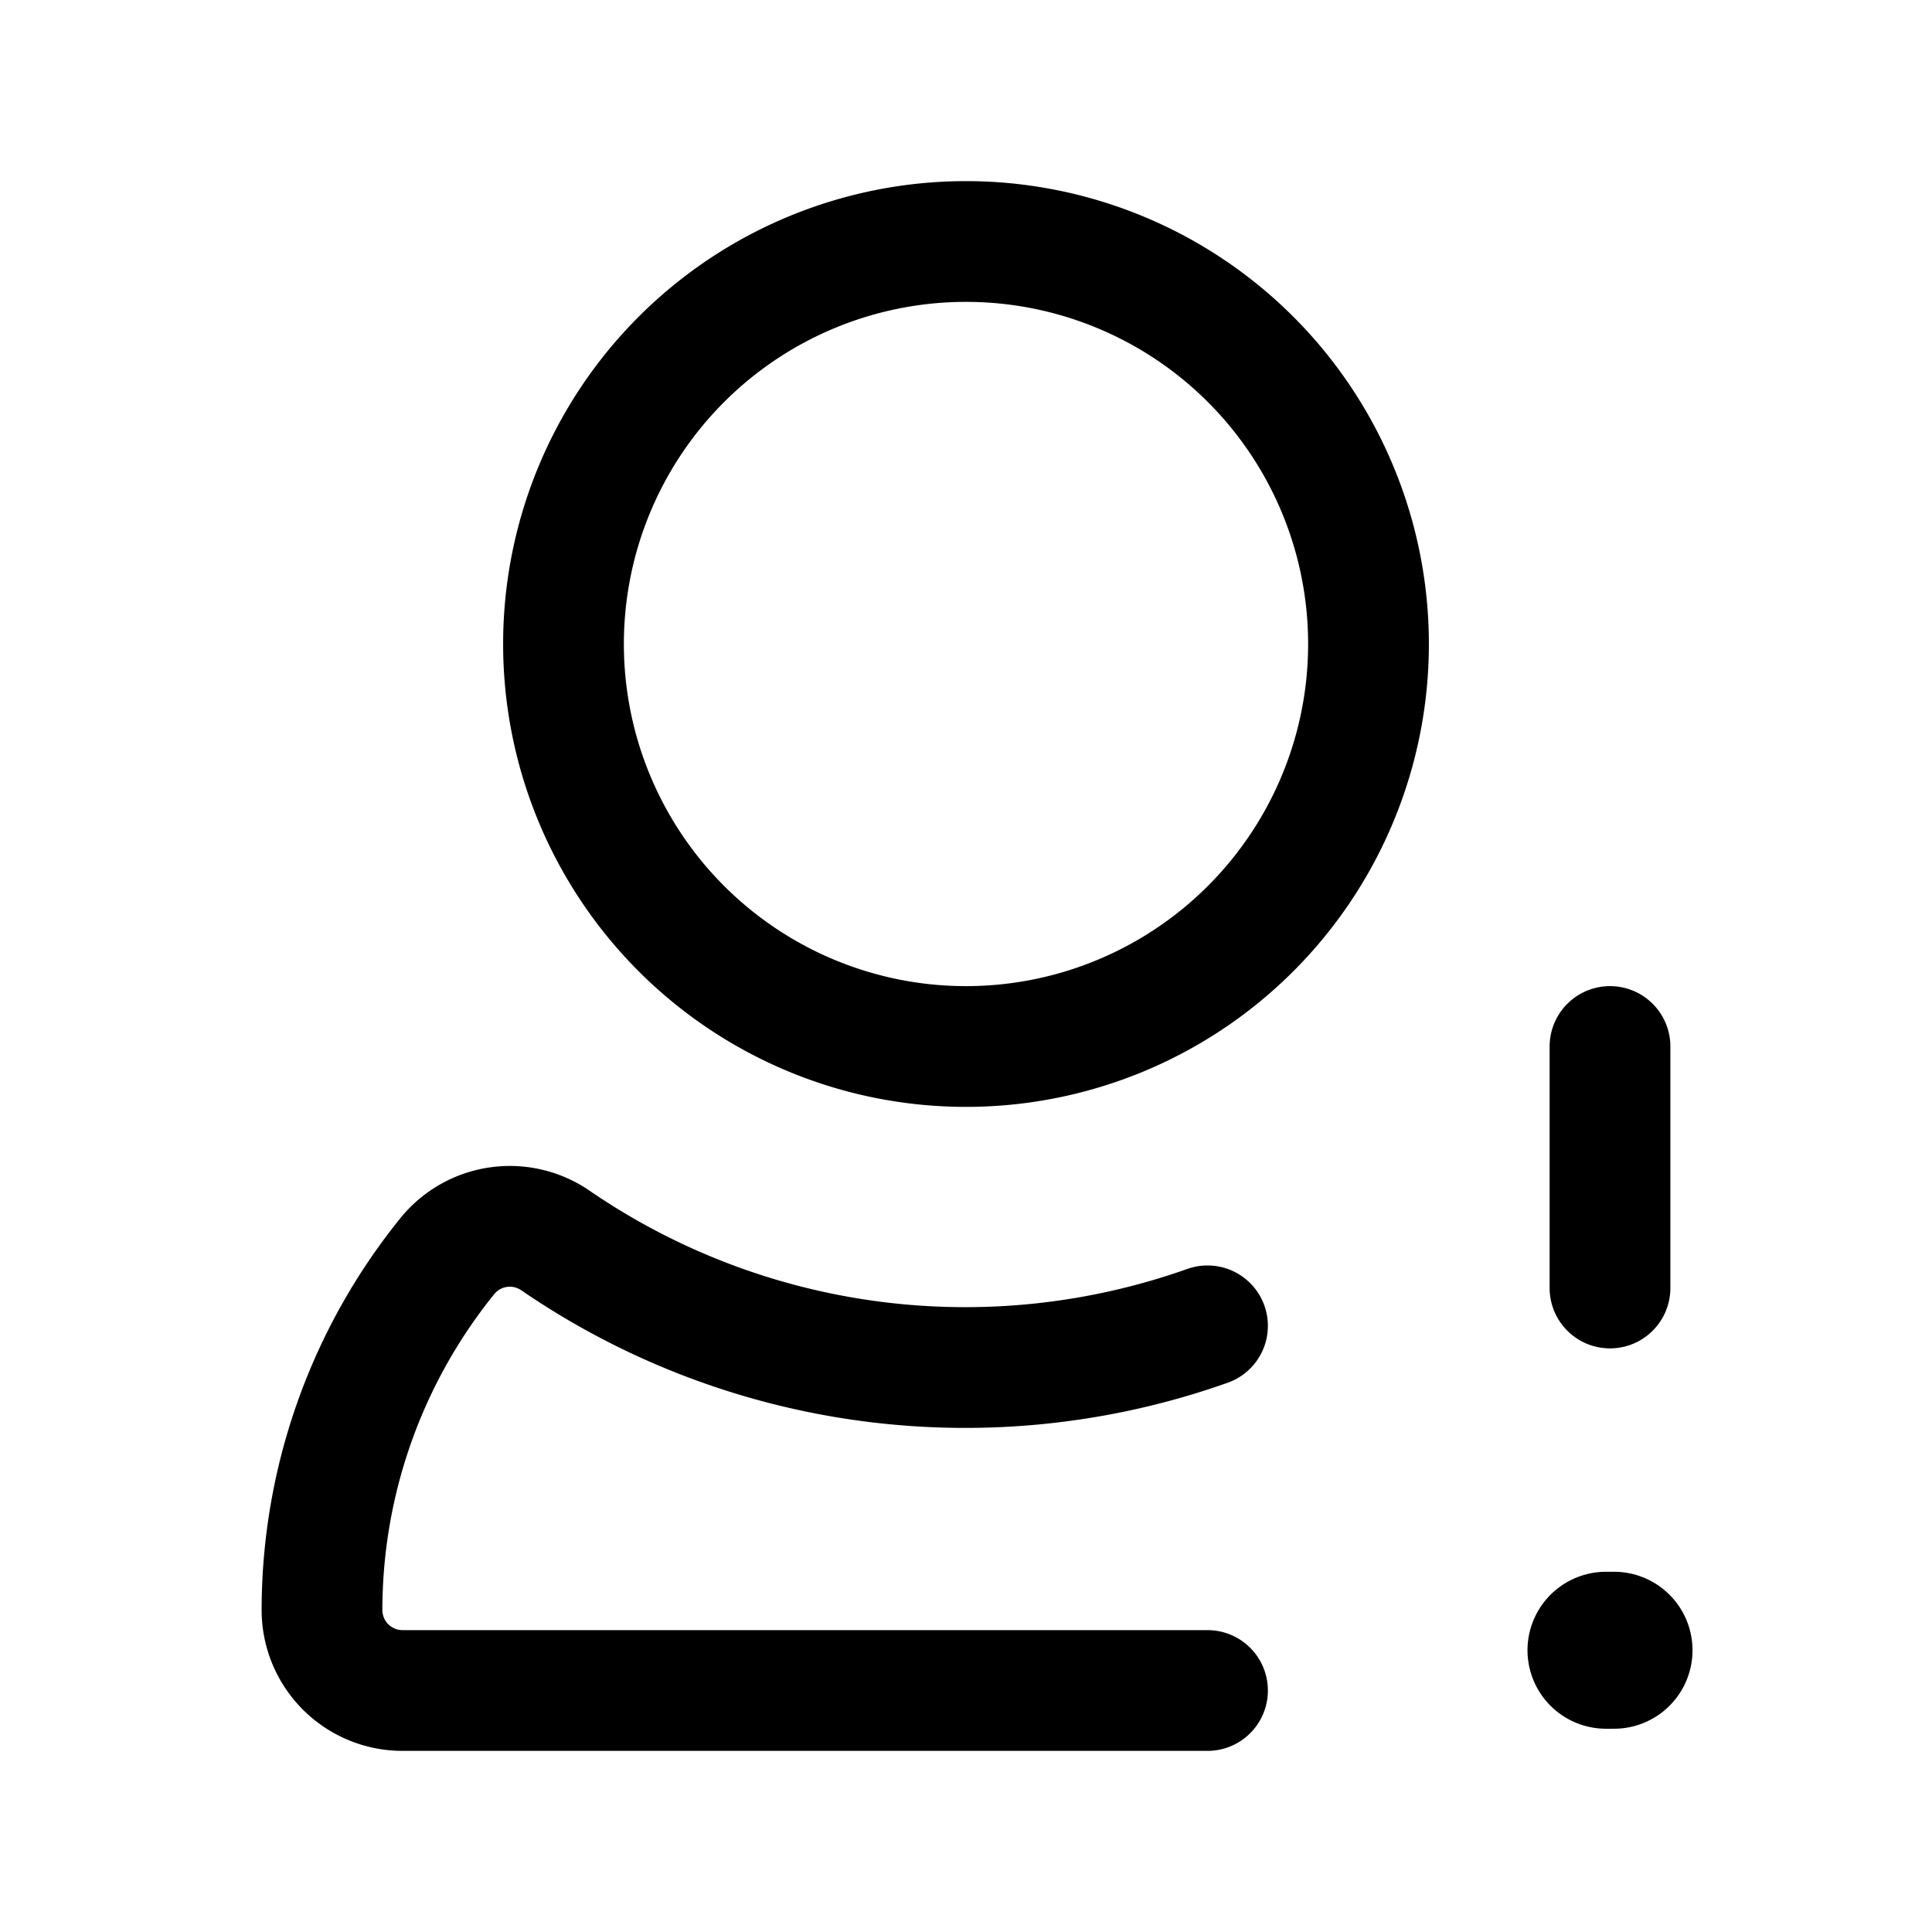
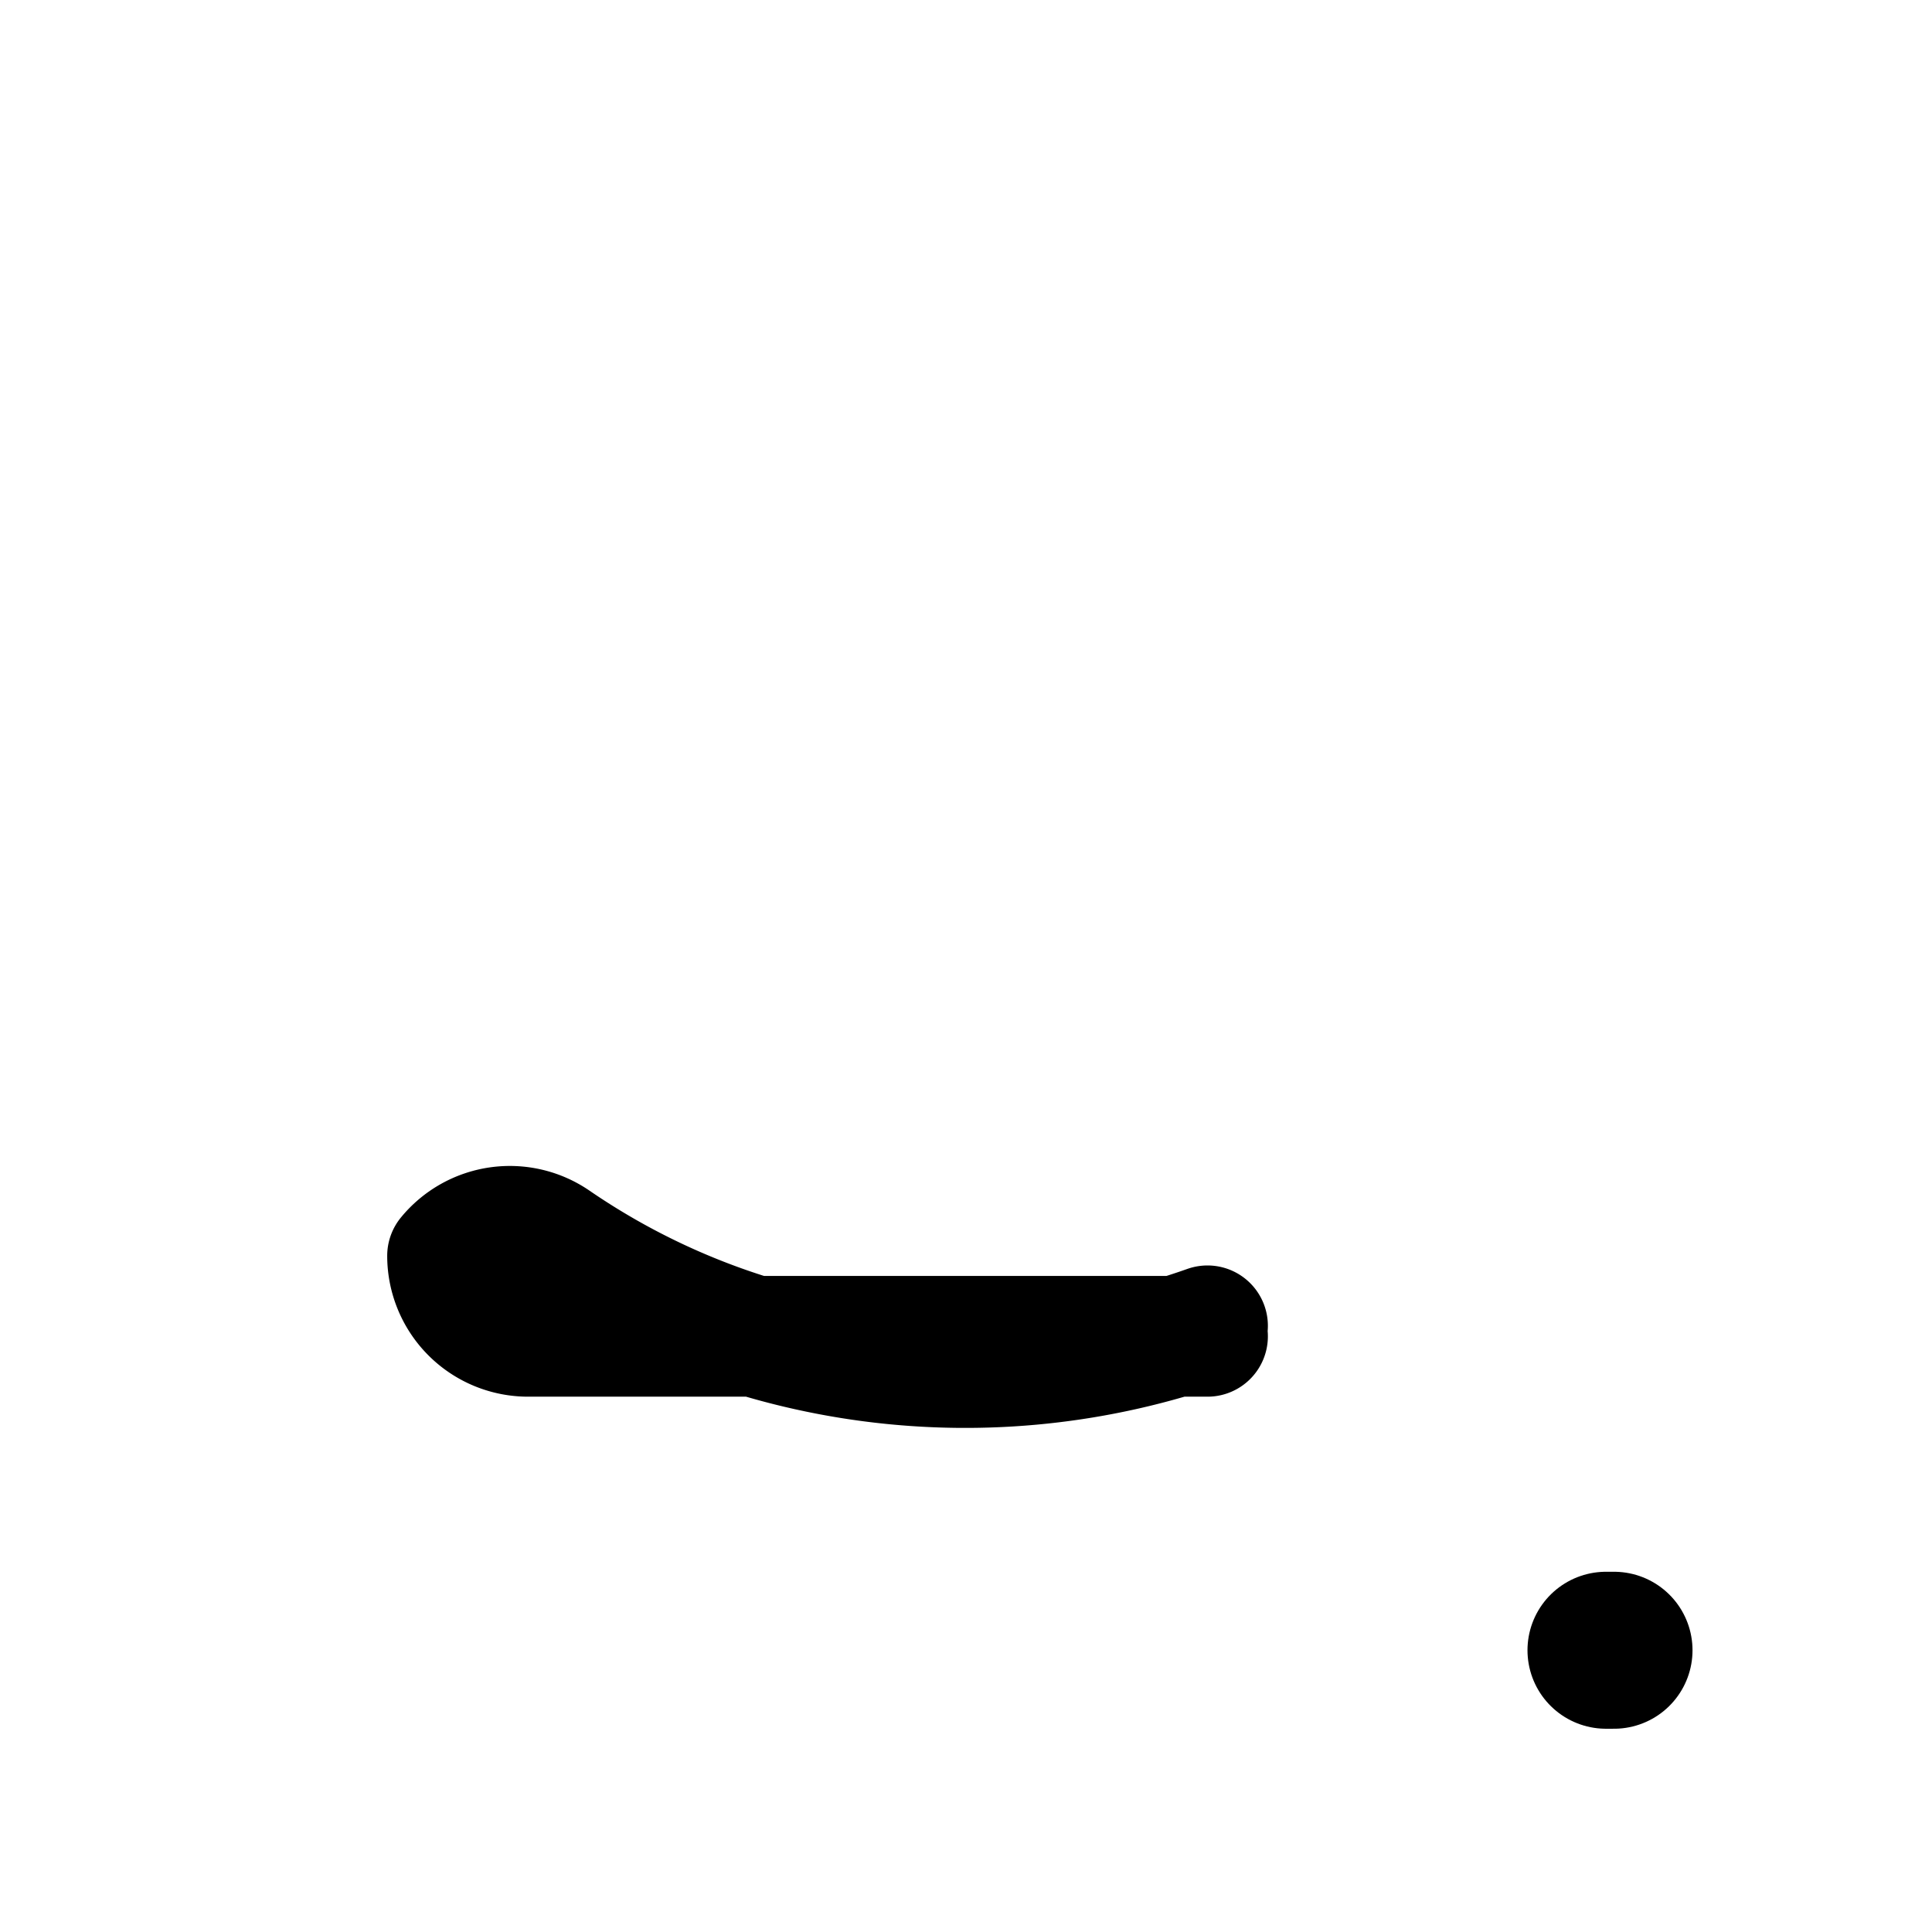
<svg xmlns="http://www.w3.org/2000/svg" fill="#000000" width="800px" height="800px" viewBox="0 0 24 24" id="user-alert-3" class="icon line">
  <line id="primary-upstroke" x1="20.05" y1="20.5" x2="19.95" y2="20.5" style="fill: none; stroke: rgb(0, 0, 0); stroke-linecap: round; stroke-linejoin: round; stroke-width: 1.95;" />
-   <path id="primary" d="M15,16.47a9,9,0,0,1-8.1-1.06,1,1,0,0,0-1.34.19A7,7,0,0,0,4,20a1,1,0,0,0,1,1H15" style="fill: none; stroke: rgb(0, 0, 0); stroke-linecap: round; stroke-linejoin: round; stroke-width: 1.5;" />
-   <path id="primary-2" data-name="primary" d="M17,8a5,5,0,1,1-5-5A5,5,0,0,1,17,8Zm3,8V13" style="fill: none; stroke: rgb(0, 0, 0); stroke-linecap: round; stroke-linejoin: round; stroke-width: 1.5;" />
+   <path id="primary" d="M15,16.47a9,9,0,0,1-8.1-1.06,1,1,0,0,0-1.34.19a1,1,0,0,0,1,1H15" style="fill: none; stroke: rgb(0, 0, 0); stroke-linecap: round; stroke-linejoin: round; stroke-width: 1.5;" />
</svg>